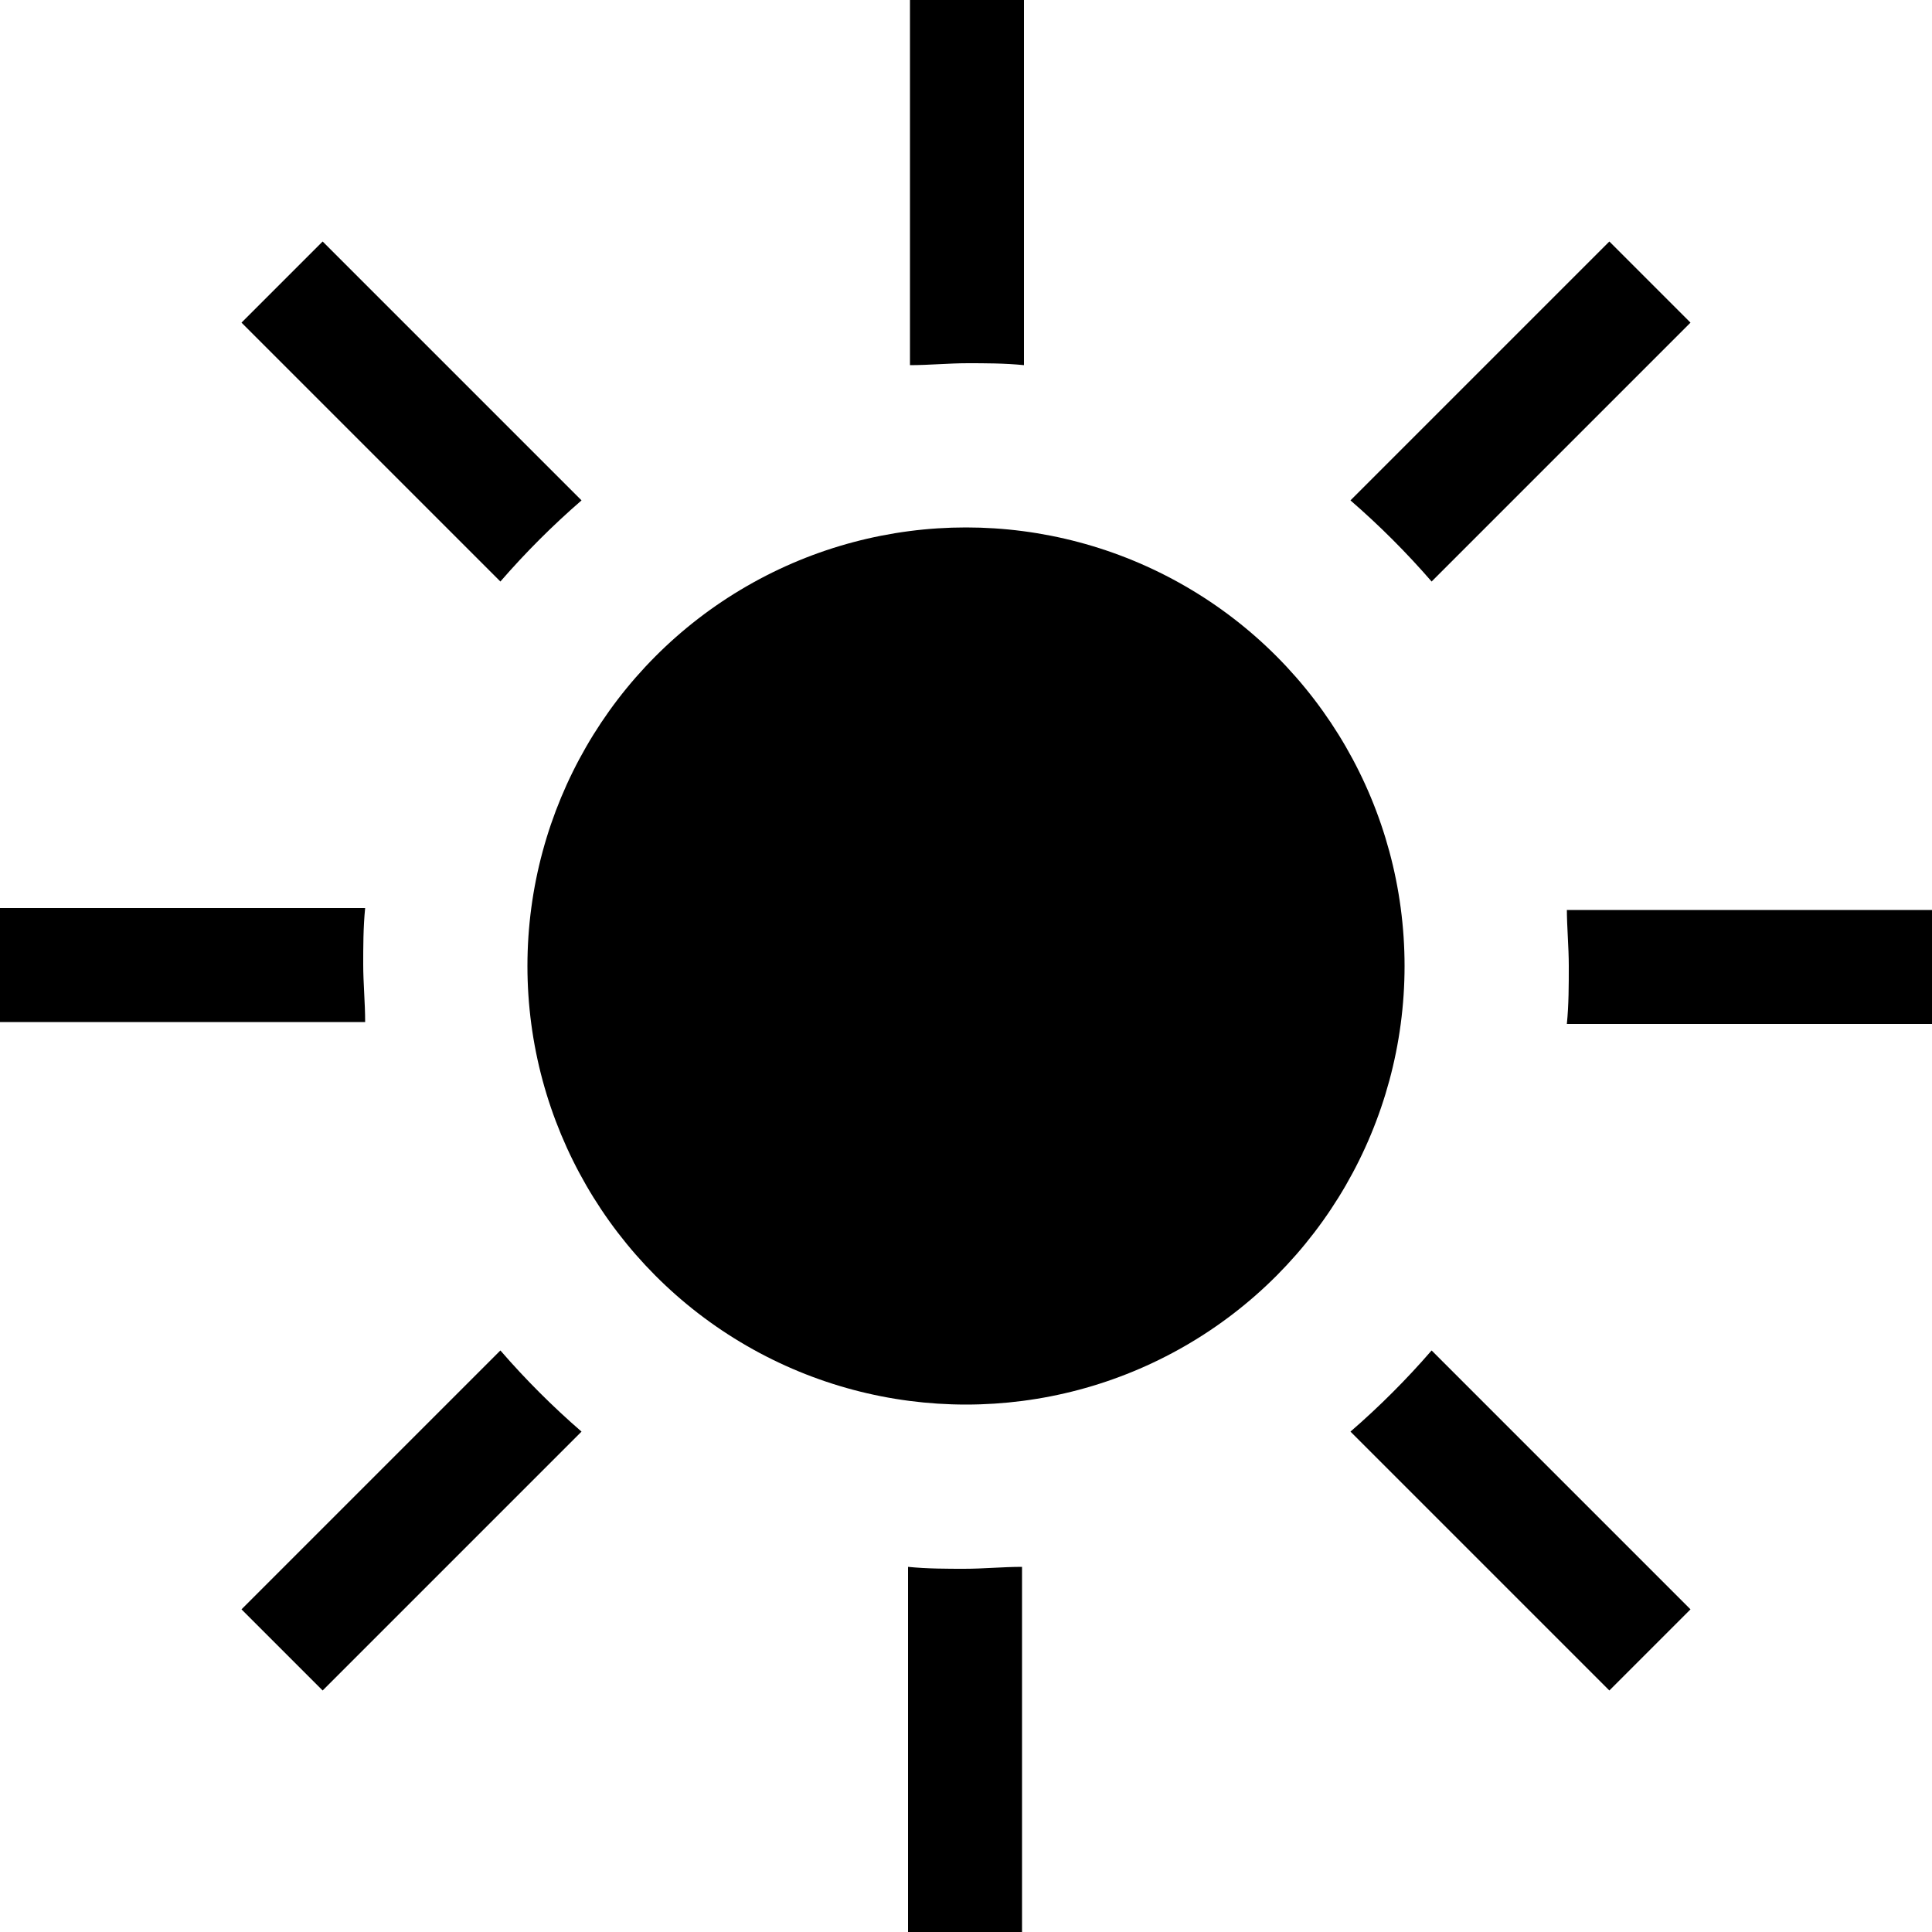
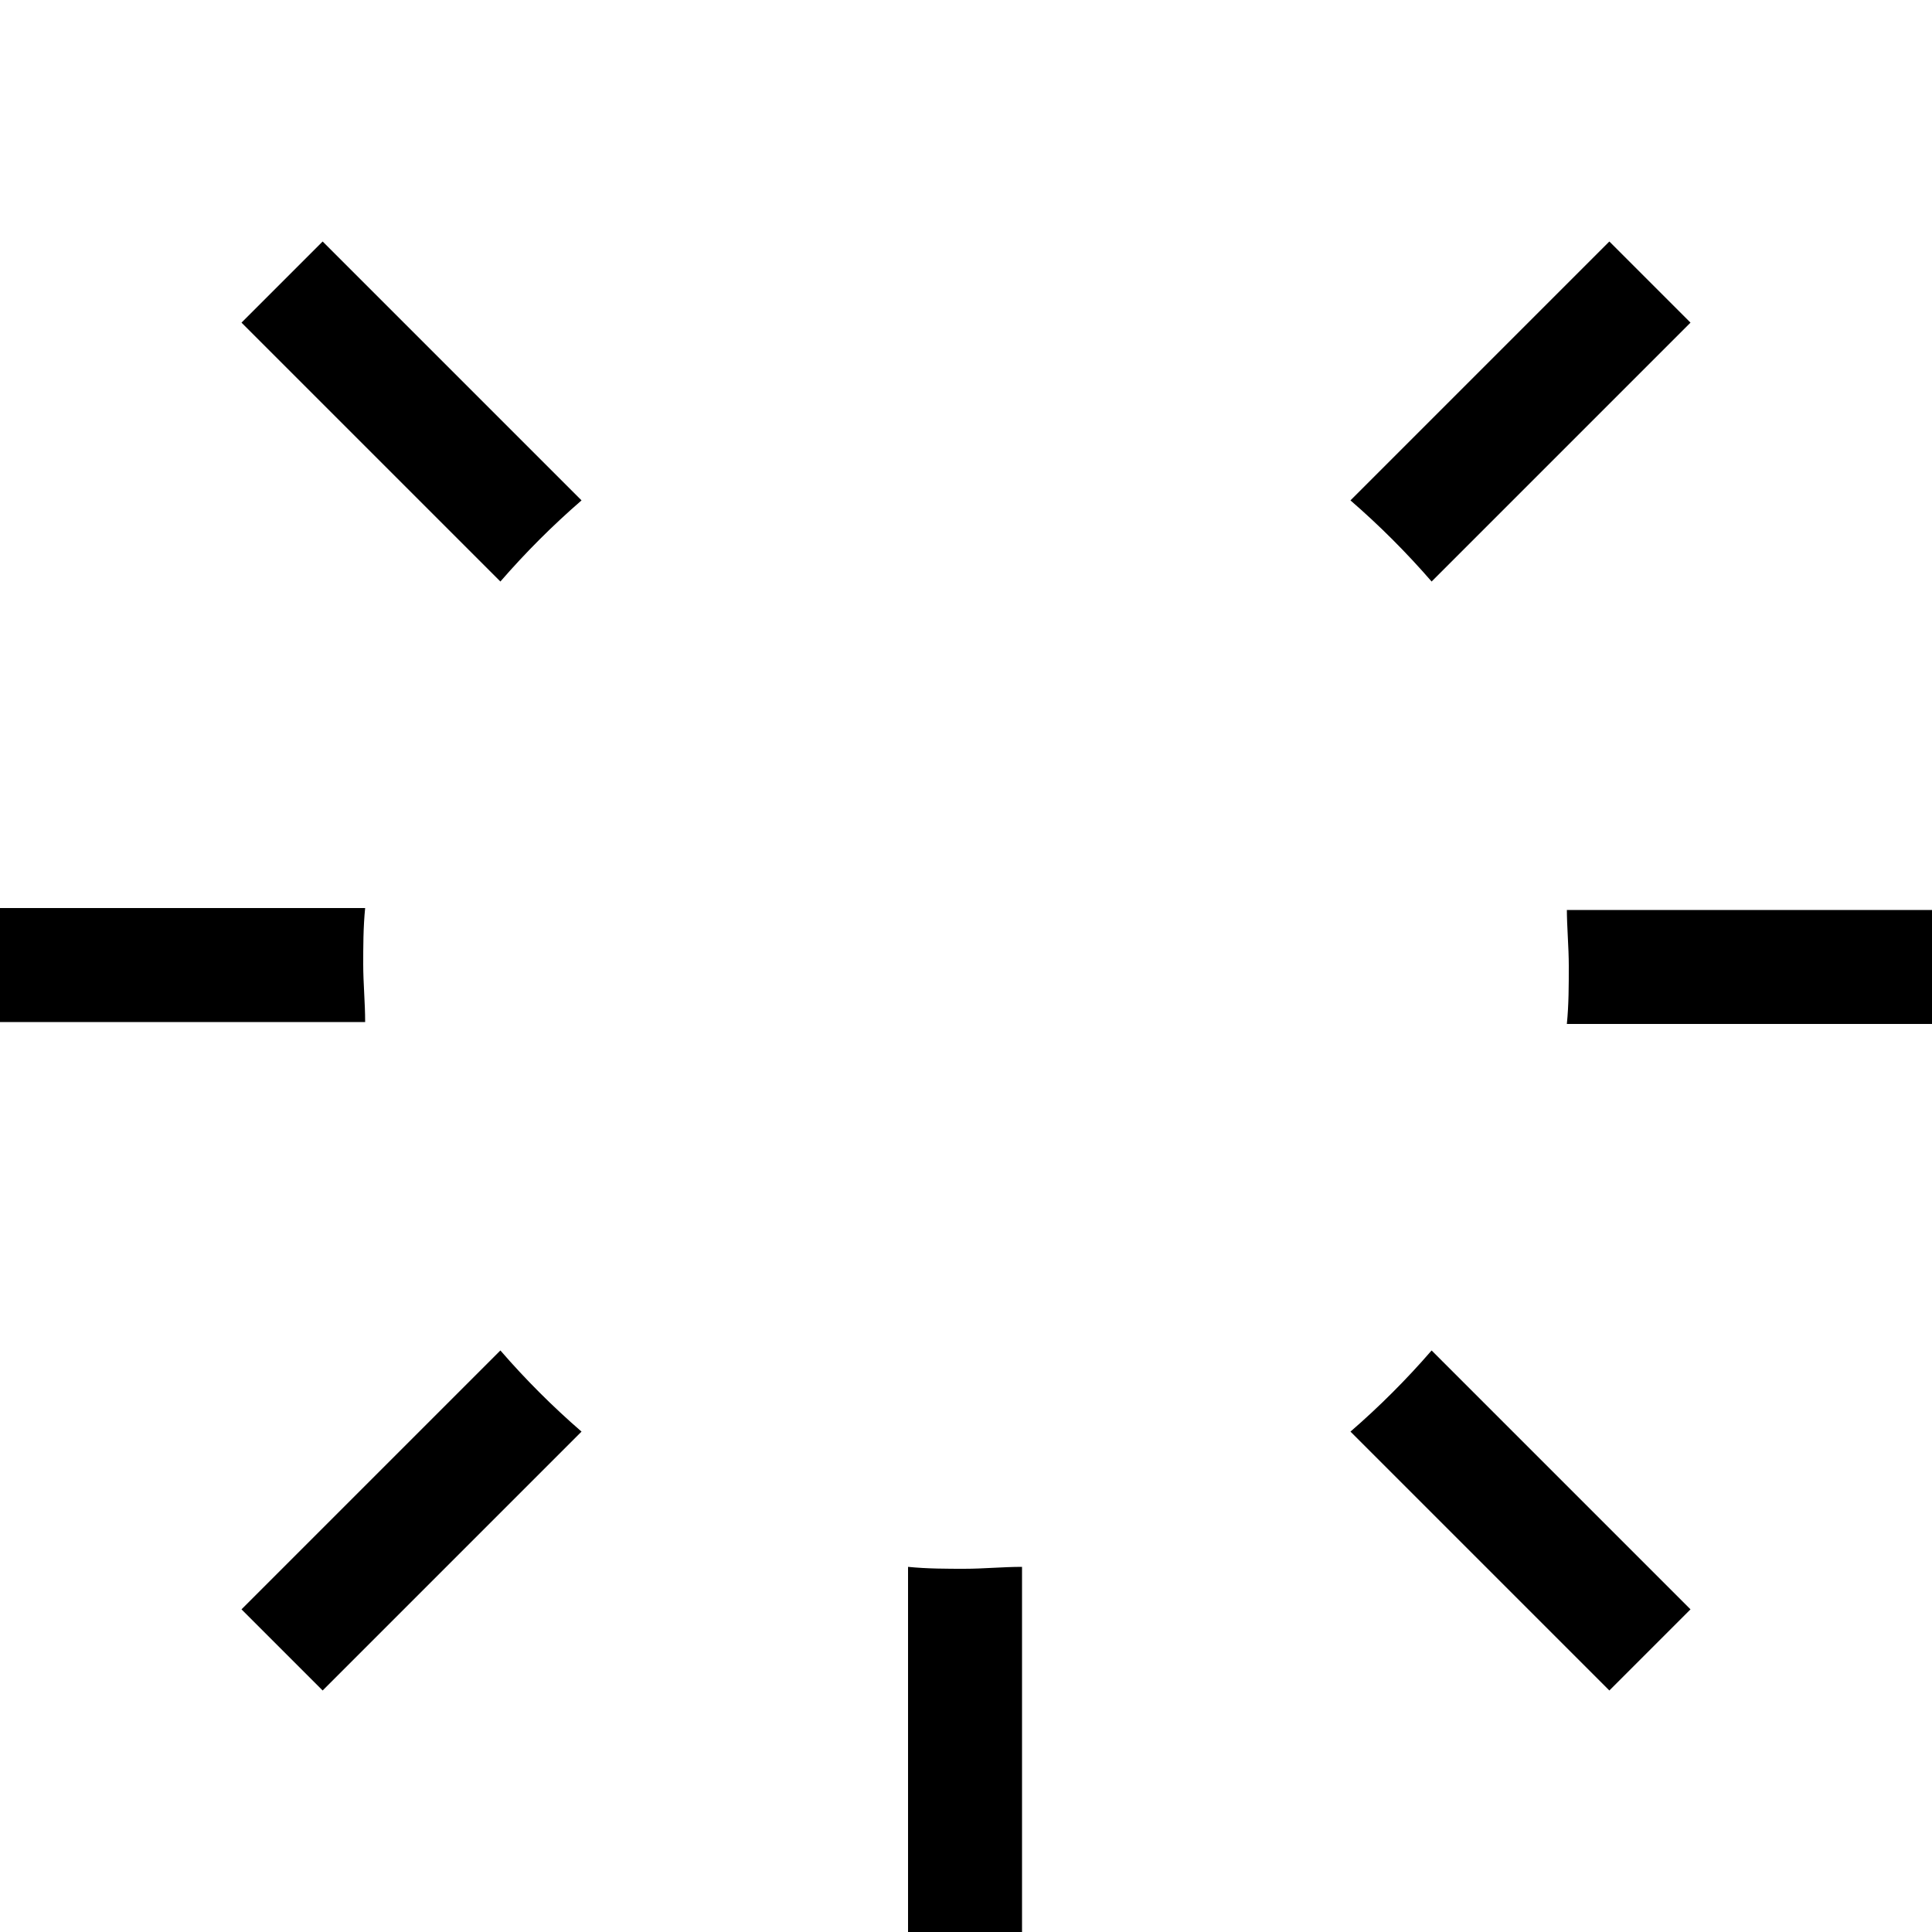
<svg xmlns="http://www.w3.org/2000/svg" id="_レイヤー_1" data-name="レイヤー_1" version="1.1" viewBox="0 0 100 100">
  <g>
    <path d="M30.1,25.9l-13.4-13.4-4.2,4.2,13.4,13.4c1.3-1.5,2.7-2.9,4.2-4.2Z" />
    <path d="M18.8,50c0-1,0-2,.1-3H0v5.9h18.9c0-1-.1-2-.1-3Z" />
    <path d="M74.1,30.1l13.4-13.4-4.2-4.2-13.4,13.4c1.5,1.3,2.9,2.7,4.2,4.2Z" />
-     <path d="M50,18.8c1,0,2,0,3,.1V0h-5.9v18.9c1,0,2-.1,3-.1Z" />
    <path d="M81.1,47c0,1,.1,2,.1,3s0,2-.1,3h18.9v-5.9h-18.9Z" />
-     <path d="M69.9,74.1l13.4,13.4,4.2-4.2-13.4-13.4c-1.3,1.5-2.7,2.9-4.2,4.2Z" />
+     <path d="M69.9,74.1l13.4,13.4,4.2-4.2-13.4-13.4c-1.3,1.5-2.7,2.9-4.2,4.2" />
    <path d="M50,81.2c-1,0-2,0-3-.1v18.9h5.9v-18.9c-1,0-2,.1-3,.1Z" />
    <path d="M25.9,69.9l-13.4,13.4,4.2,4.2,13.4-13.4c-1.5-1.3-2.9-2.7-4.2-4.2Z" />
  </g>
-   <circle cx="50" cy="50" r="22.7" />
</svg>